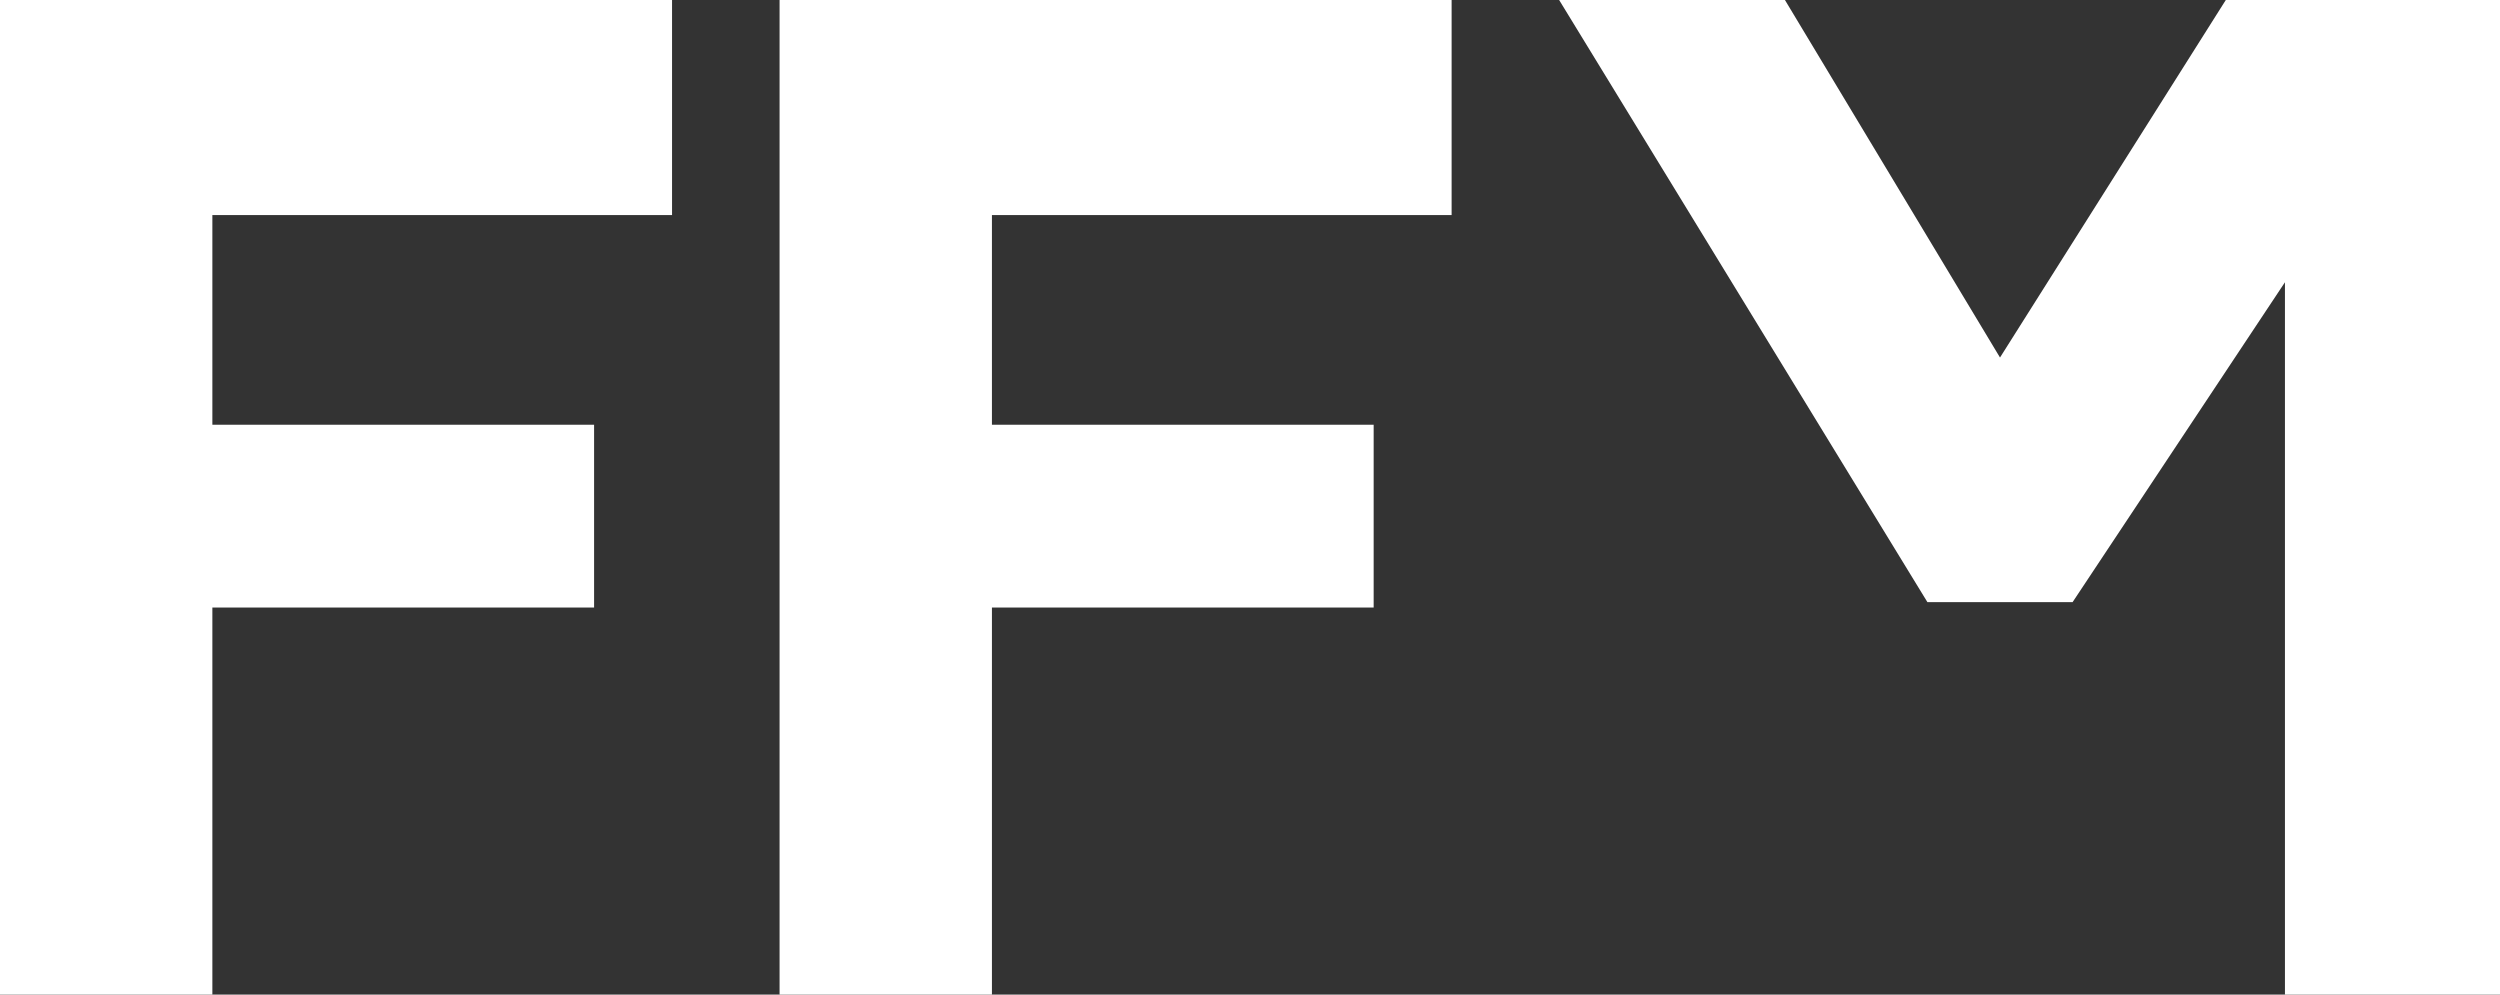
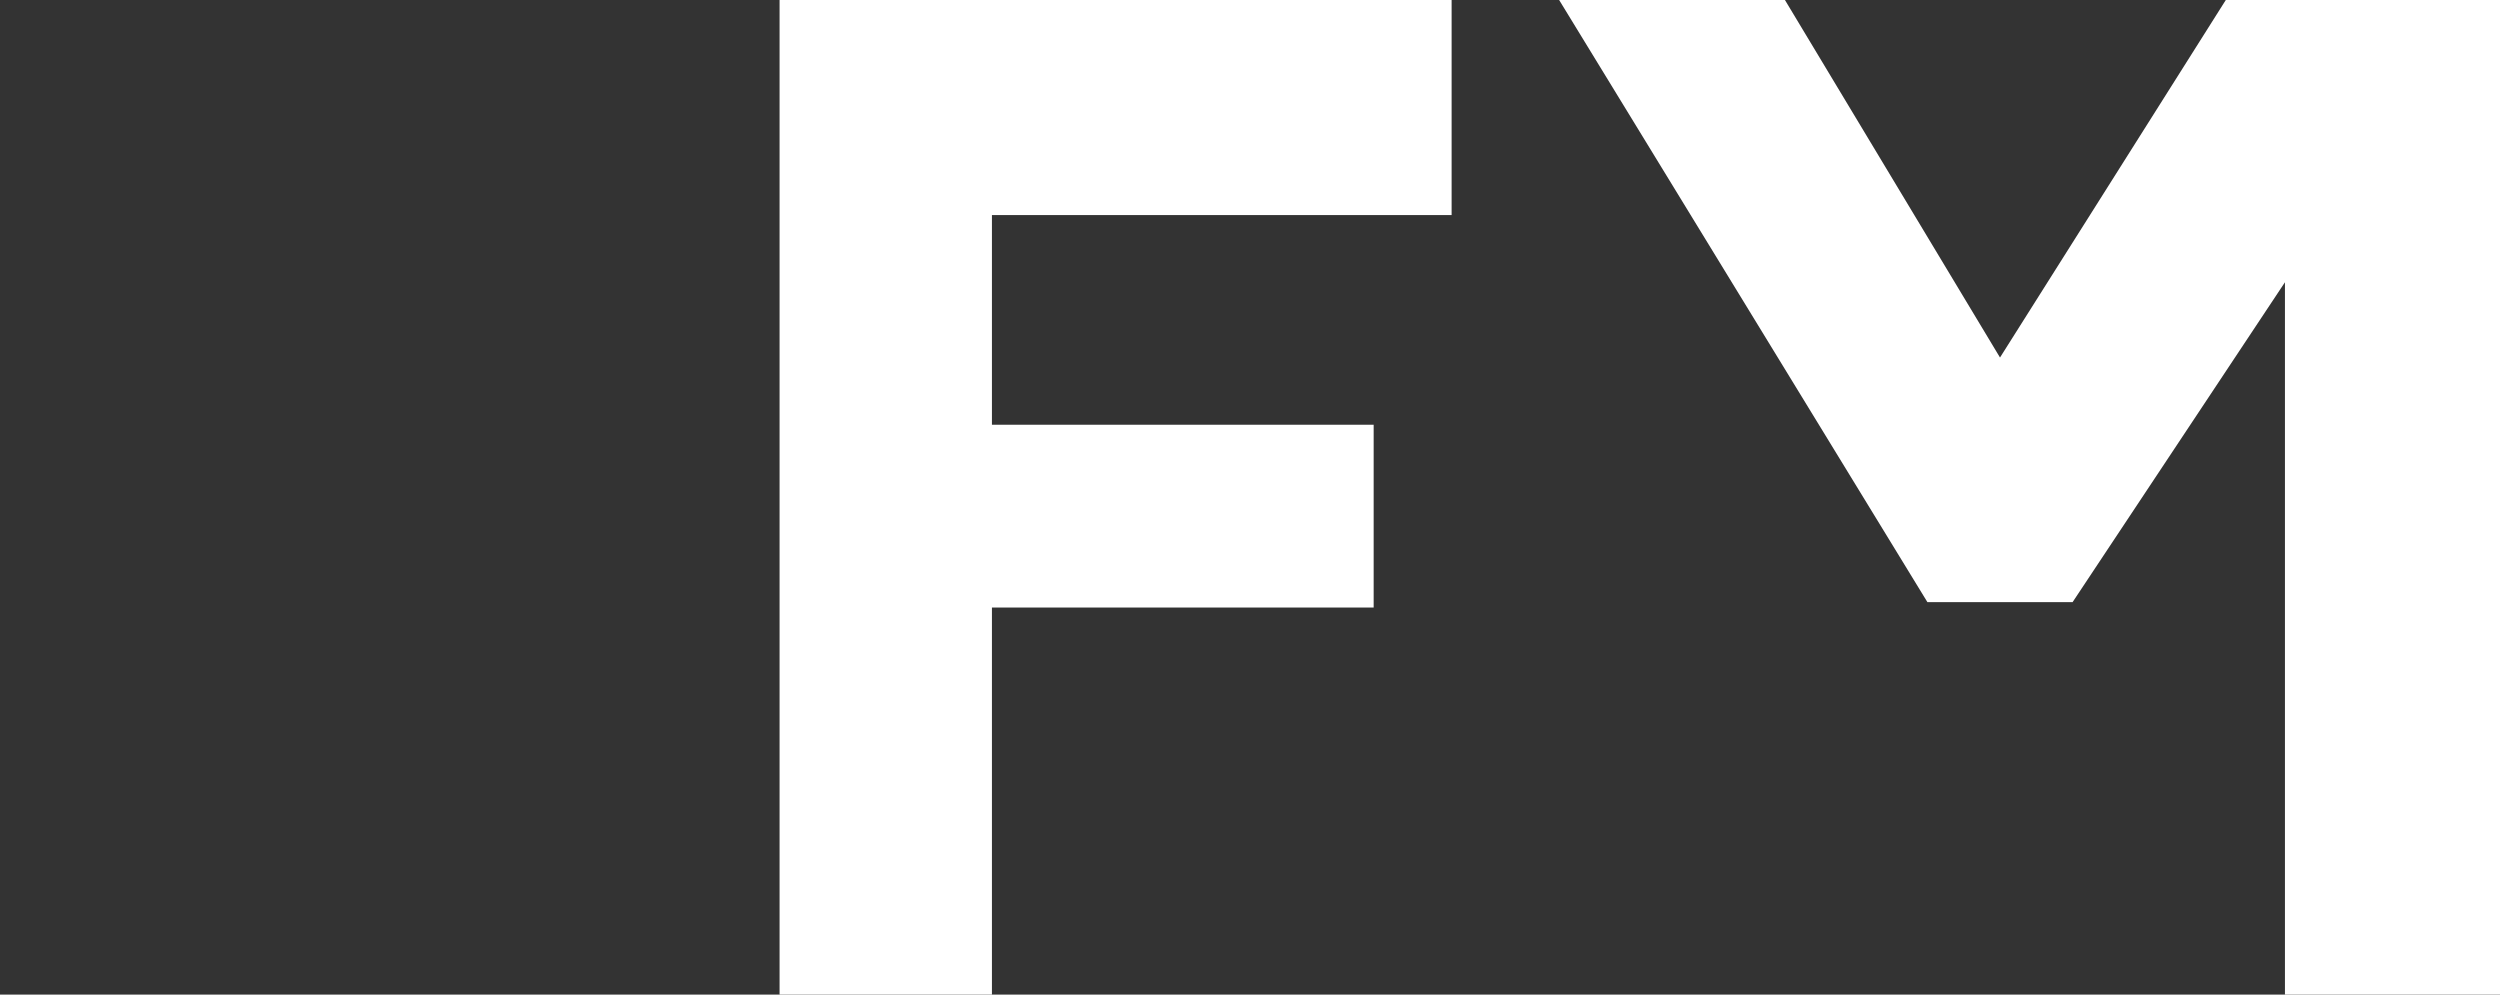
<svg xmlns="http://www.w3.org/2000/svg" version="1.1" id="Layer_1" x="0px" y="0px" viewBox="0 0 93 37" style="enable-background:new 0 0 93 37;" xml:space="preserve">
  <rect x="0" y="0" width="93" height="37" fill="#333333" stroke="none" />
  <style type="text/css">
	.st0{fill-rule:evenodd;clip-rule:evenodd;fill:#FFFFFF;}
</style>
  <g id="FFM">
    <g id="accademia" transform="translate(-152, -47)">
      <g id="Group-2" transform="translate(152, 47)">
-         <polygon id="Fill-1" class="st0" points="0,0 0,37 7.9,37 7.9,22.6 22.1,22.6 22.1,15.8 7.9,15.8 7.9,8 25,8 25,0    " />
        <polygon id="Fill-2" class="st0" points="82.8,0 74.4,13.3 66.4,0 58,0 71.7,22.4 77.1,22.4 85,10.5 85,37 93,37 93,0    " />
        <polygon id="Fill-3" class="st0" points="29,37 36.9,37 36.9,22.6 51.1,22.6 51.1,15.8 36.9,15.8 36.9,8 54,8 54,0 29,0    " />
      </g>
    </g>
  </g>
</svg>